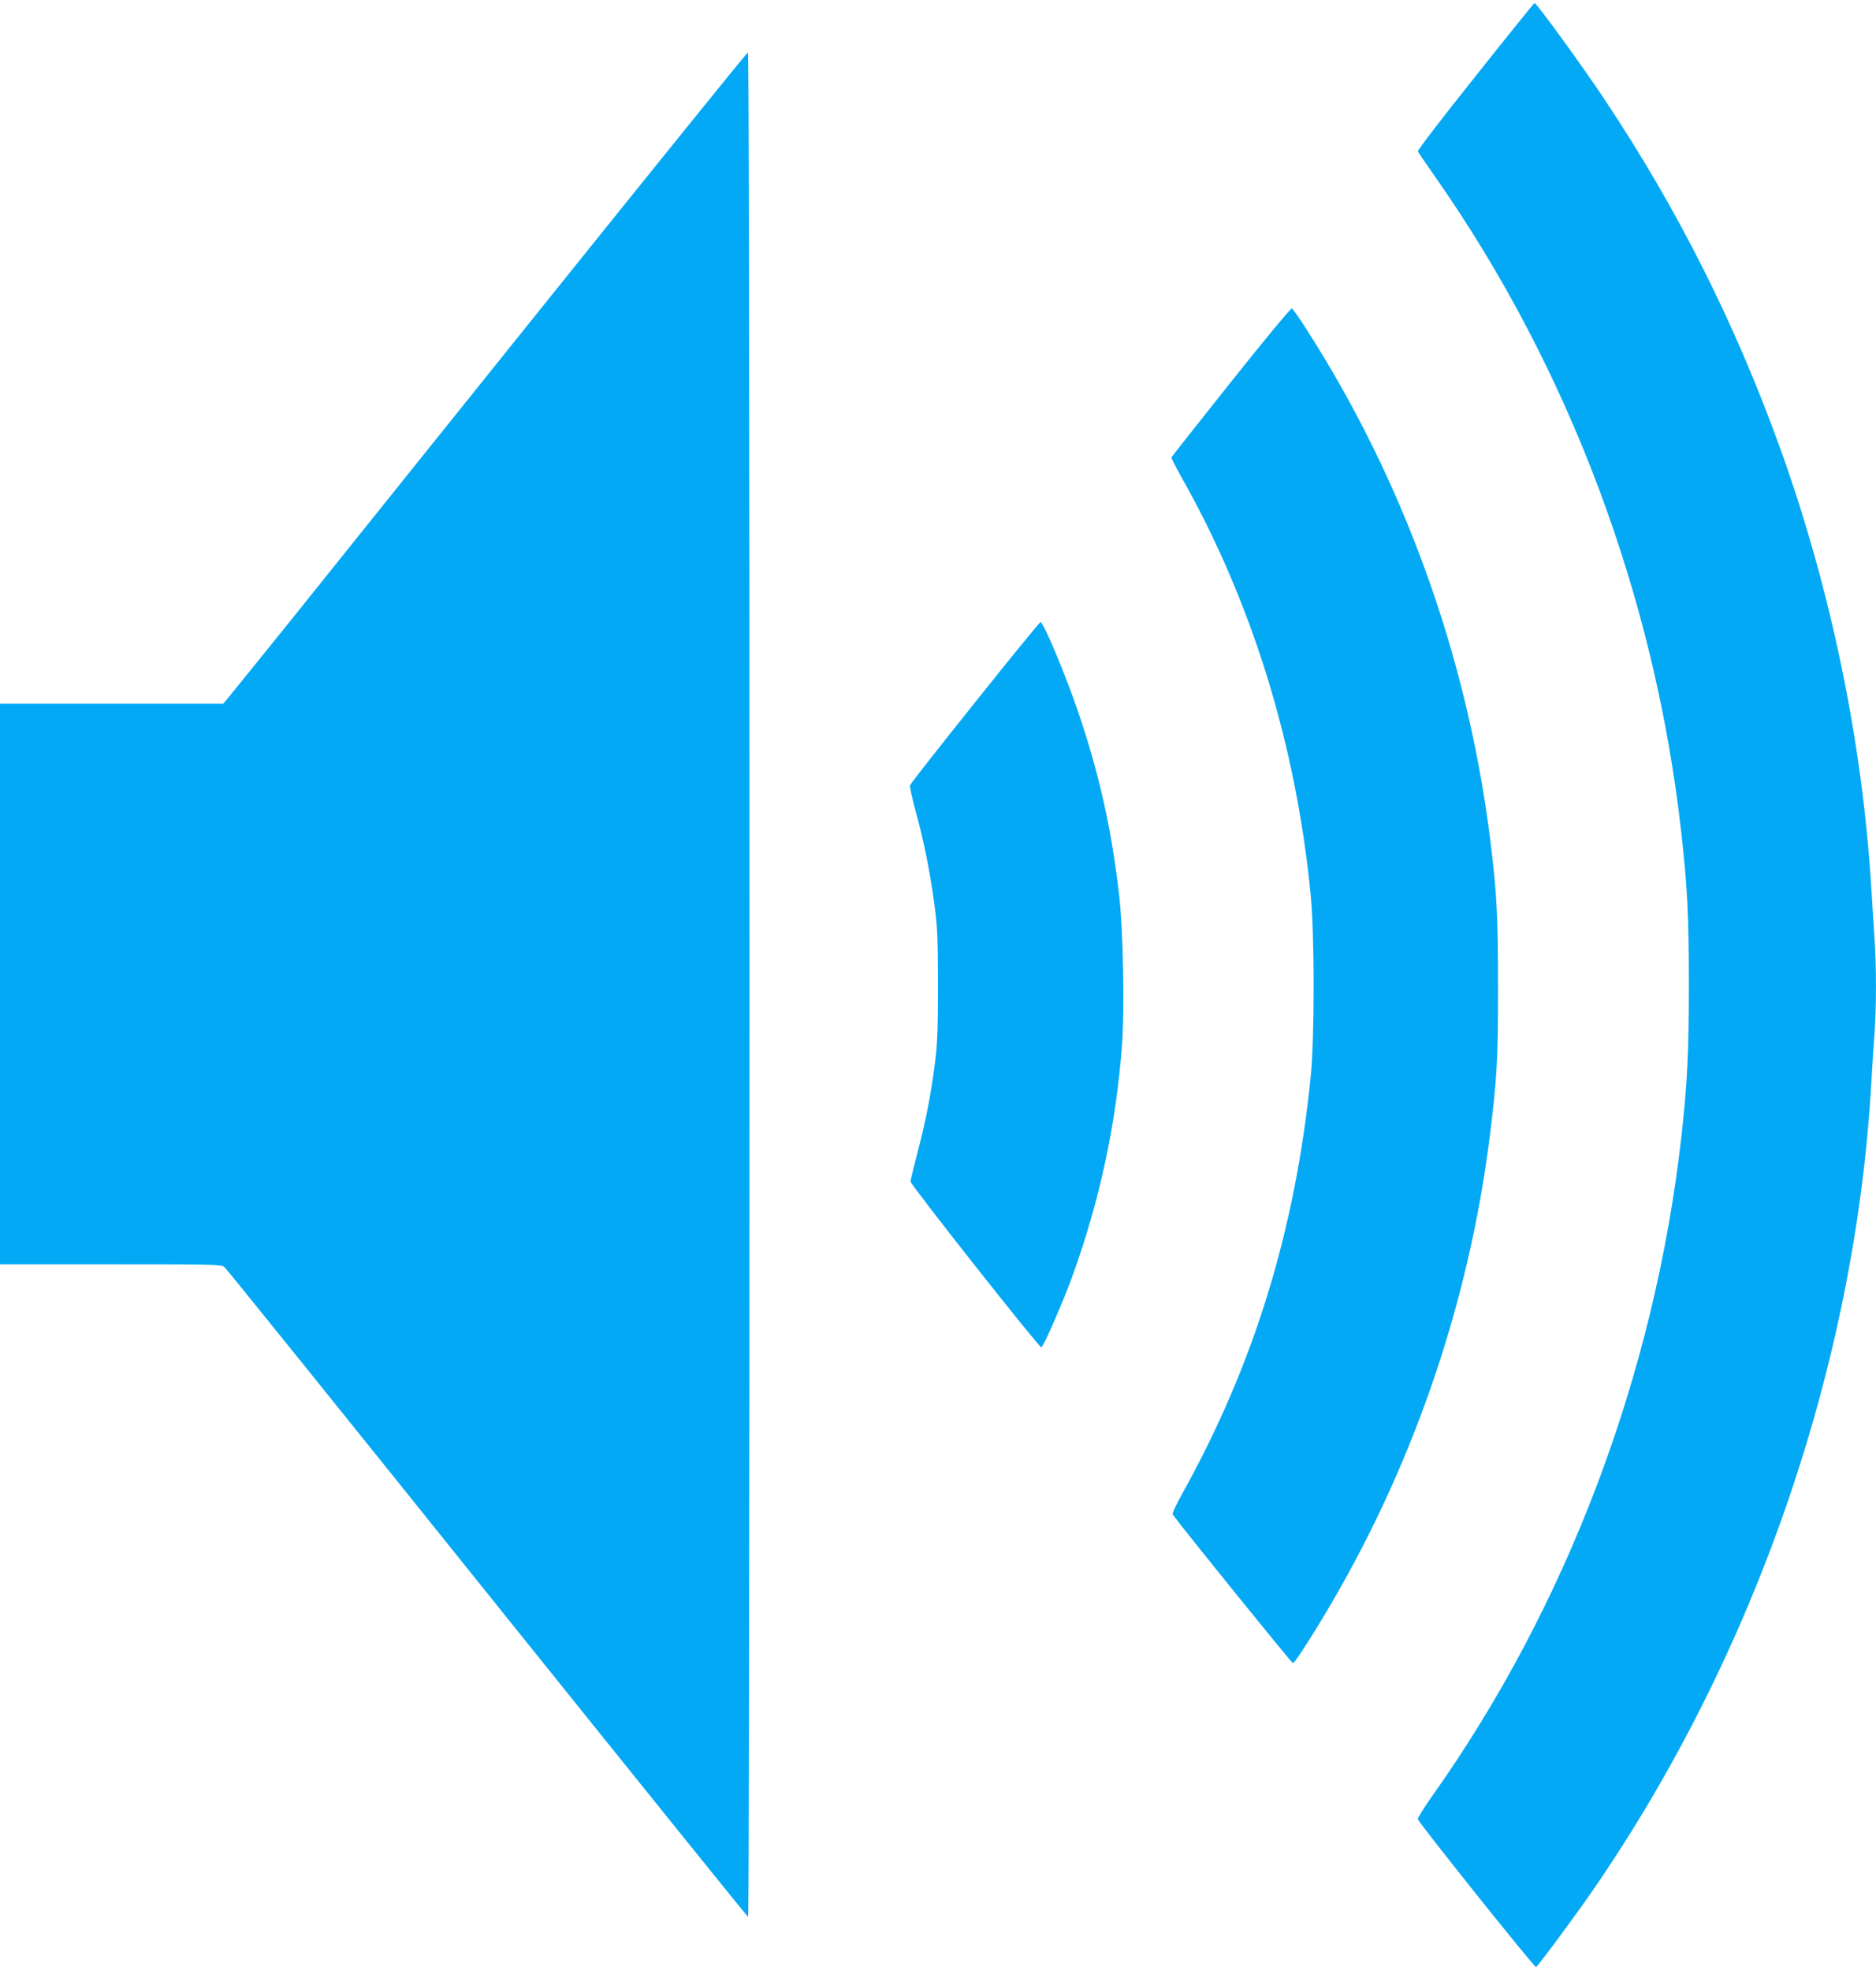
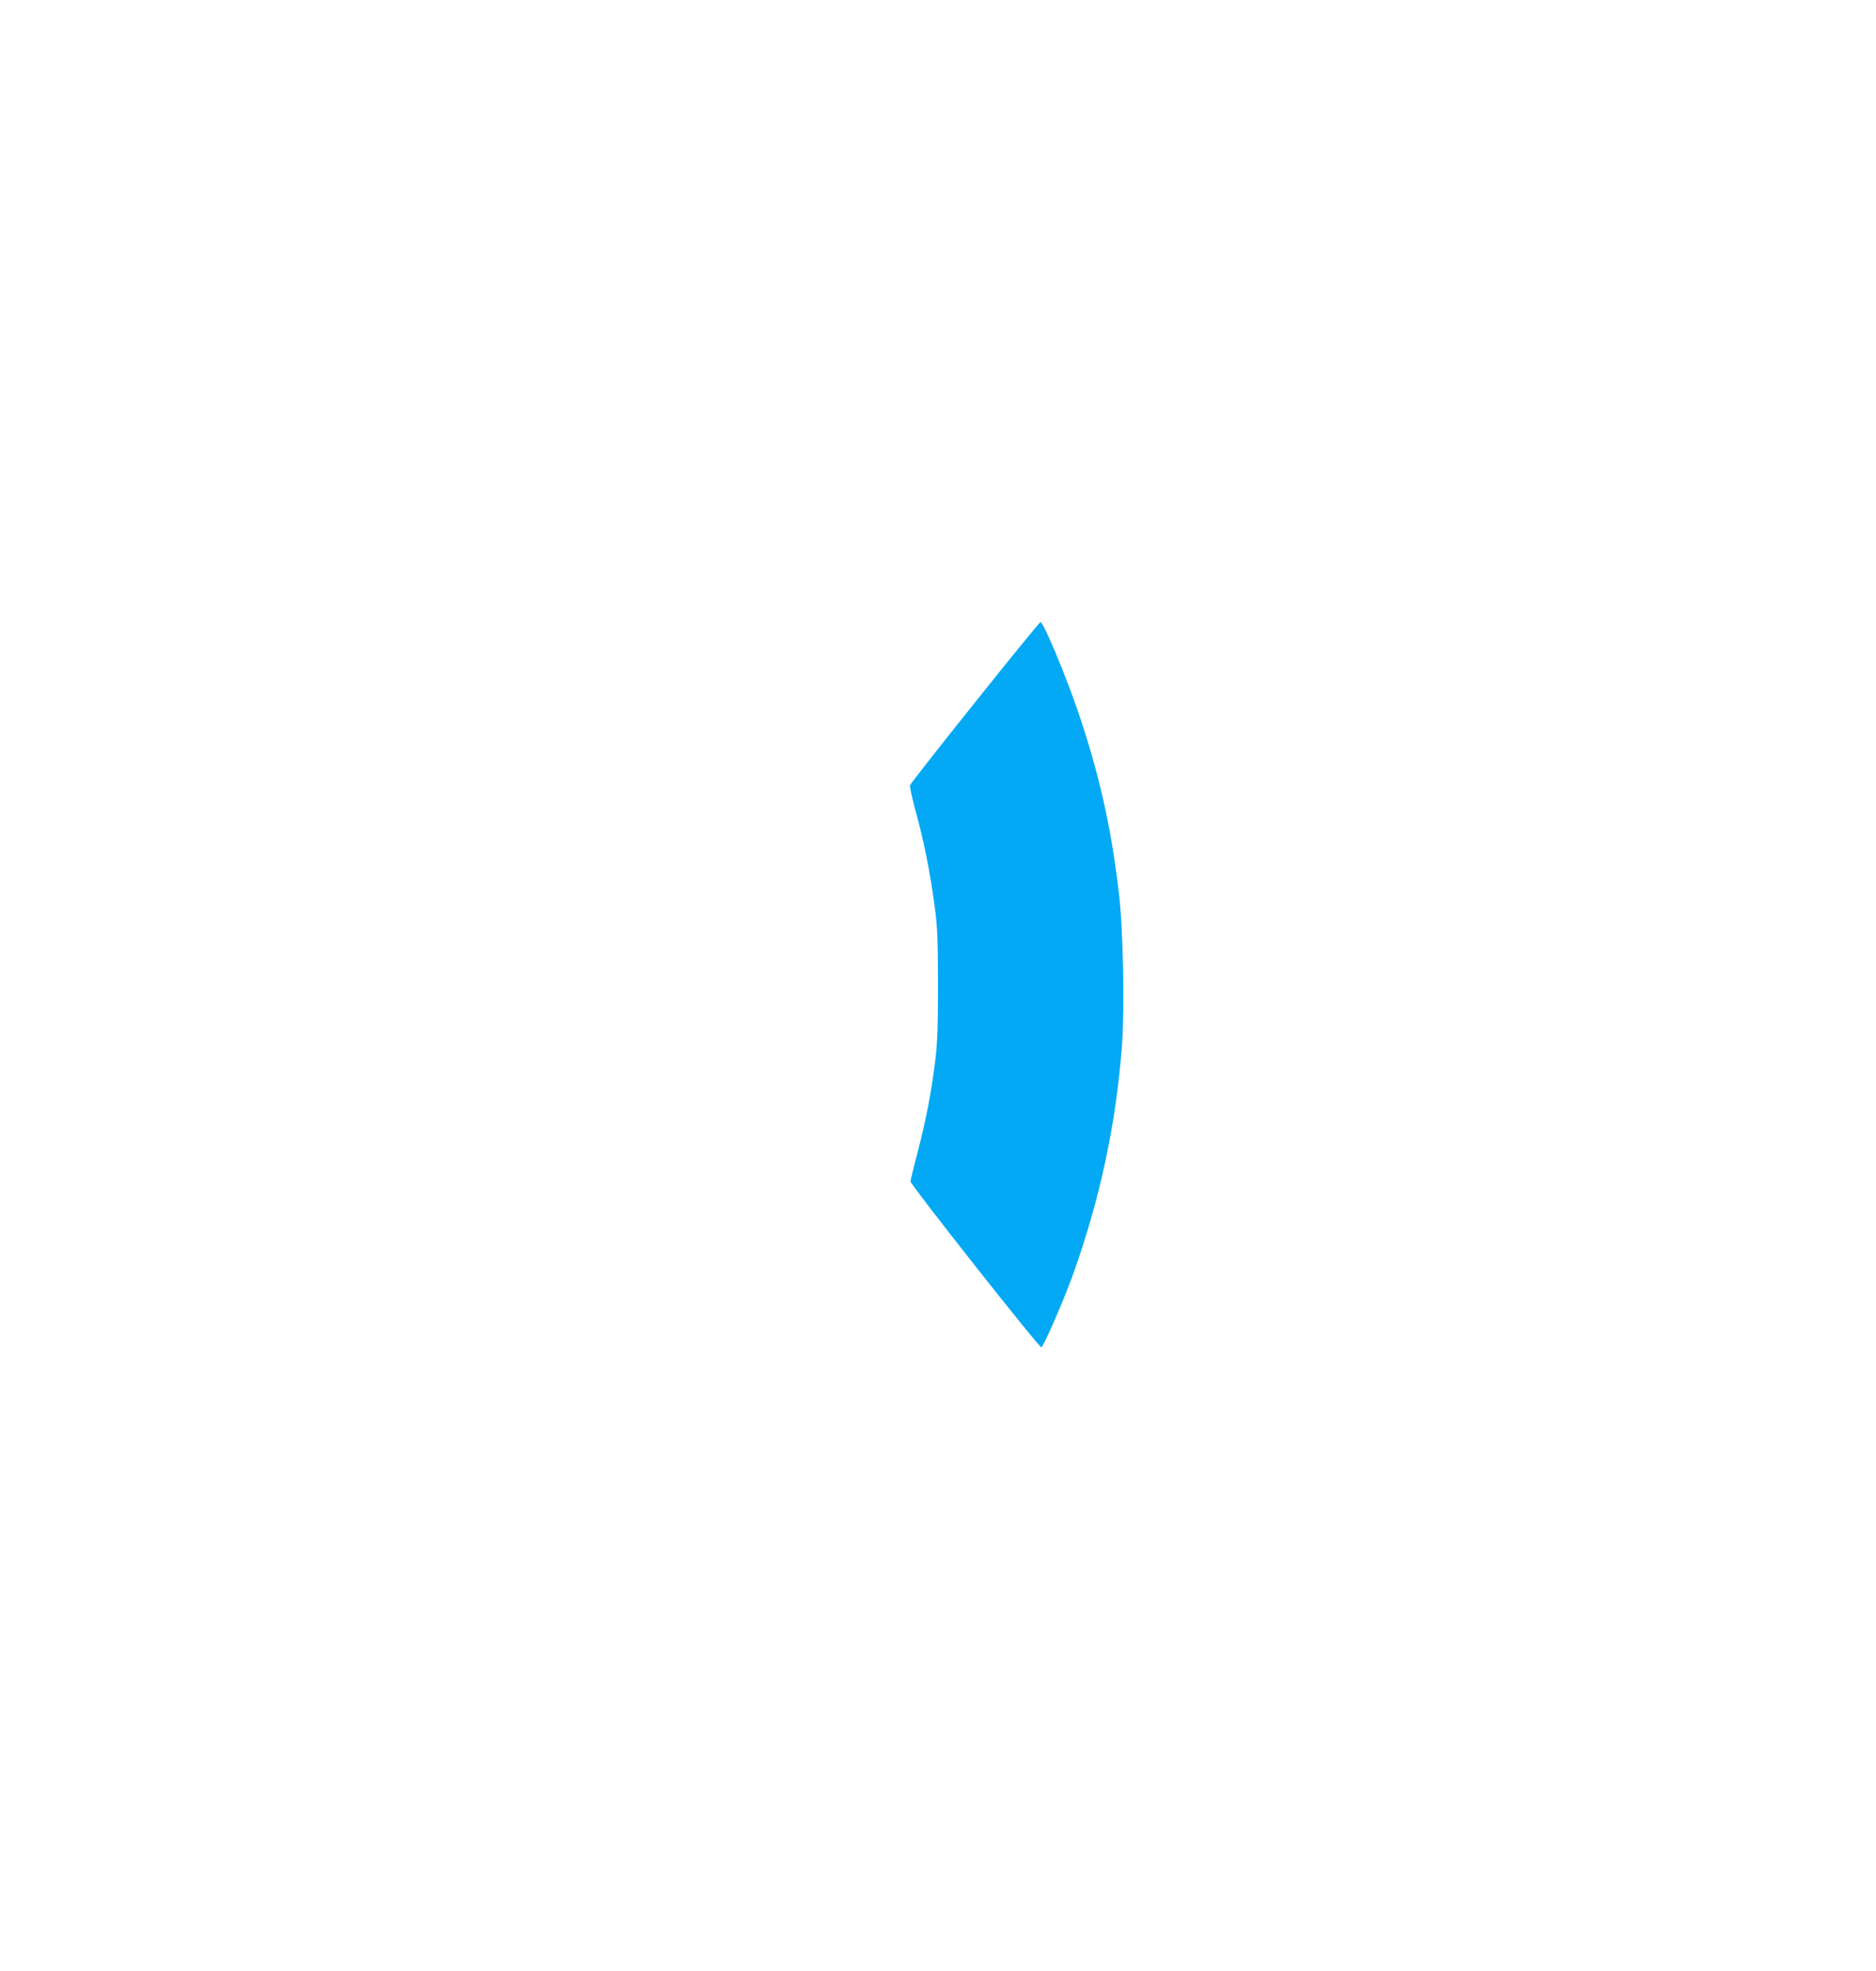
<svg xmlns="http://www.w3.org/2000/svg" version="1.0" width="1219pt" height="1280pt" viewBox="0 0 1219 1280" preserveAspectRatio="xMidYMid meet">
  <g transform="translate(0,1280) scale(0.1,-0.1)" fill="#03a9f4" stroke="none">
-     <path d="M9587 12304 c-209 -261 -377 -480 -374 -487 3 -7 55 -83 116 -170 865 -1235 1423 -2718 1595 -4247 40 -354 50 -541 50 -990 0 -448 -10 -647 -49 -995 -175 -1544 -744 -3047 -1622 -4283 -52 -73 -92 -139 -90 -146 12 -31 759 -966 768 -960 15 9 255 333 366 494 1059 1535 1709 3418 1813 5255 6 105 15 245 20 313 13 157 13 449 0 622 -5 74 -14 216 -20 315 -57 951 -263 1948 -593 2865 -292 808 -663 1547 -1138 2260 -148 223 -444 630 -458 630 -3 0 -176 -214 -384 -476z" />
-     <path d="M3573 10869 c-703 -875 -1457 -1815 -1676 -2088 -220 -273 -410 -508 -423 -523 l-24 -28 -725 0 -725 0 0 -1820 0 -1820 719 0 c670 0 720 -1 739 -18 12 -9 780 -962 1707 -2117 928 -1155 1691 -2102 1696 -2103 5 -2 9 2310 9 6052 0 3828 -4 6056 -10 6056 -5 0 -584 -716 -1287 -1591z" />
-     <path d="M7999 10320 c-211 -265 -385 -485 -387 -490 -2 -4 26 -59 61 -122 460 -810 749 -1742 844 -2723 25 -257 25 -928 0 -1175 -101 -1003 -369 -1872 -835 -2710 -39 -69 -67 -129 -62 -135 76 -104 773 -965 781 -965 10 0 82 108 192 290 572 946 947 2021 1086 3120 47 370 56 516 55 985 0 470 -9 627 -55 985 -151 1170 -561 2302 -1188 3279 -47 74 -91 136 -97 138 -7 2 -185 -213 -395 -477z" />
    <path d="M6335 8238 c-230 -287 -420 -529 -422 -538 -2 -9 14 -84 36 -165 53 -191 94 -395 123 -610 20 -149 22 -212 23 -520 0 -278 -4 -380 -18 -495 -26 -207 -61 -389 -114 -590 -25 -96 -46 -183 -47 -192 -1 -20 833 -1076 850 -1077 13 -1 143 298 205 469 177 492 282 986 320 1498 17 243 7 759 -21 987 -51 430 -129 773 -264 1171 -84 247 -226 584 -245 584 -5 0 -197 -235 -426 -522z" />
  </g>
</svg>